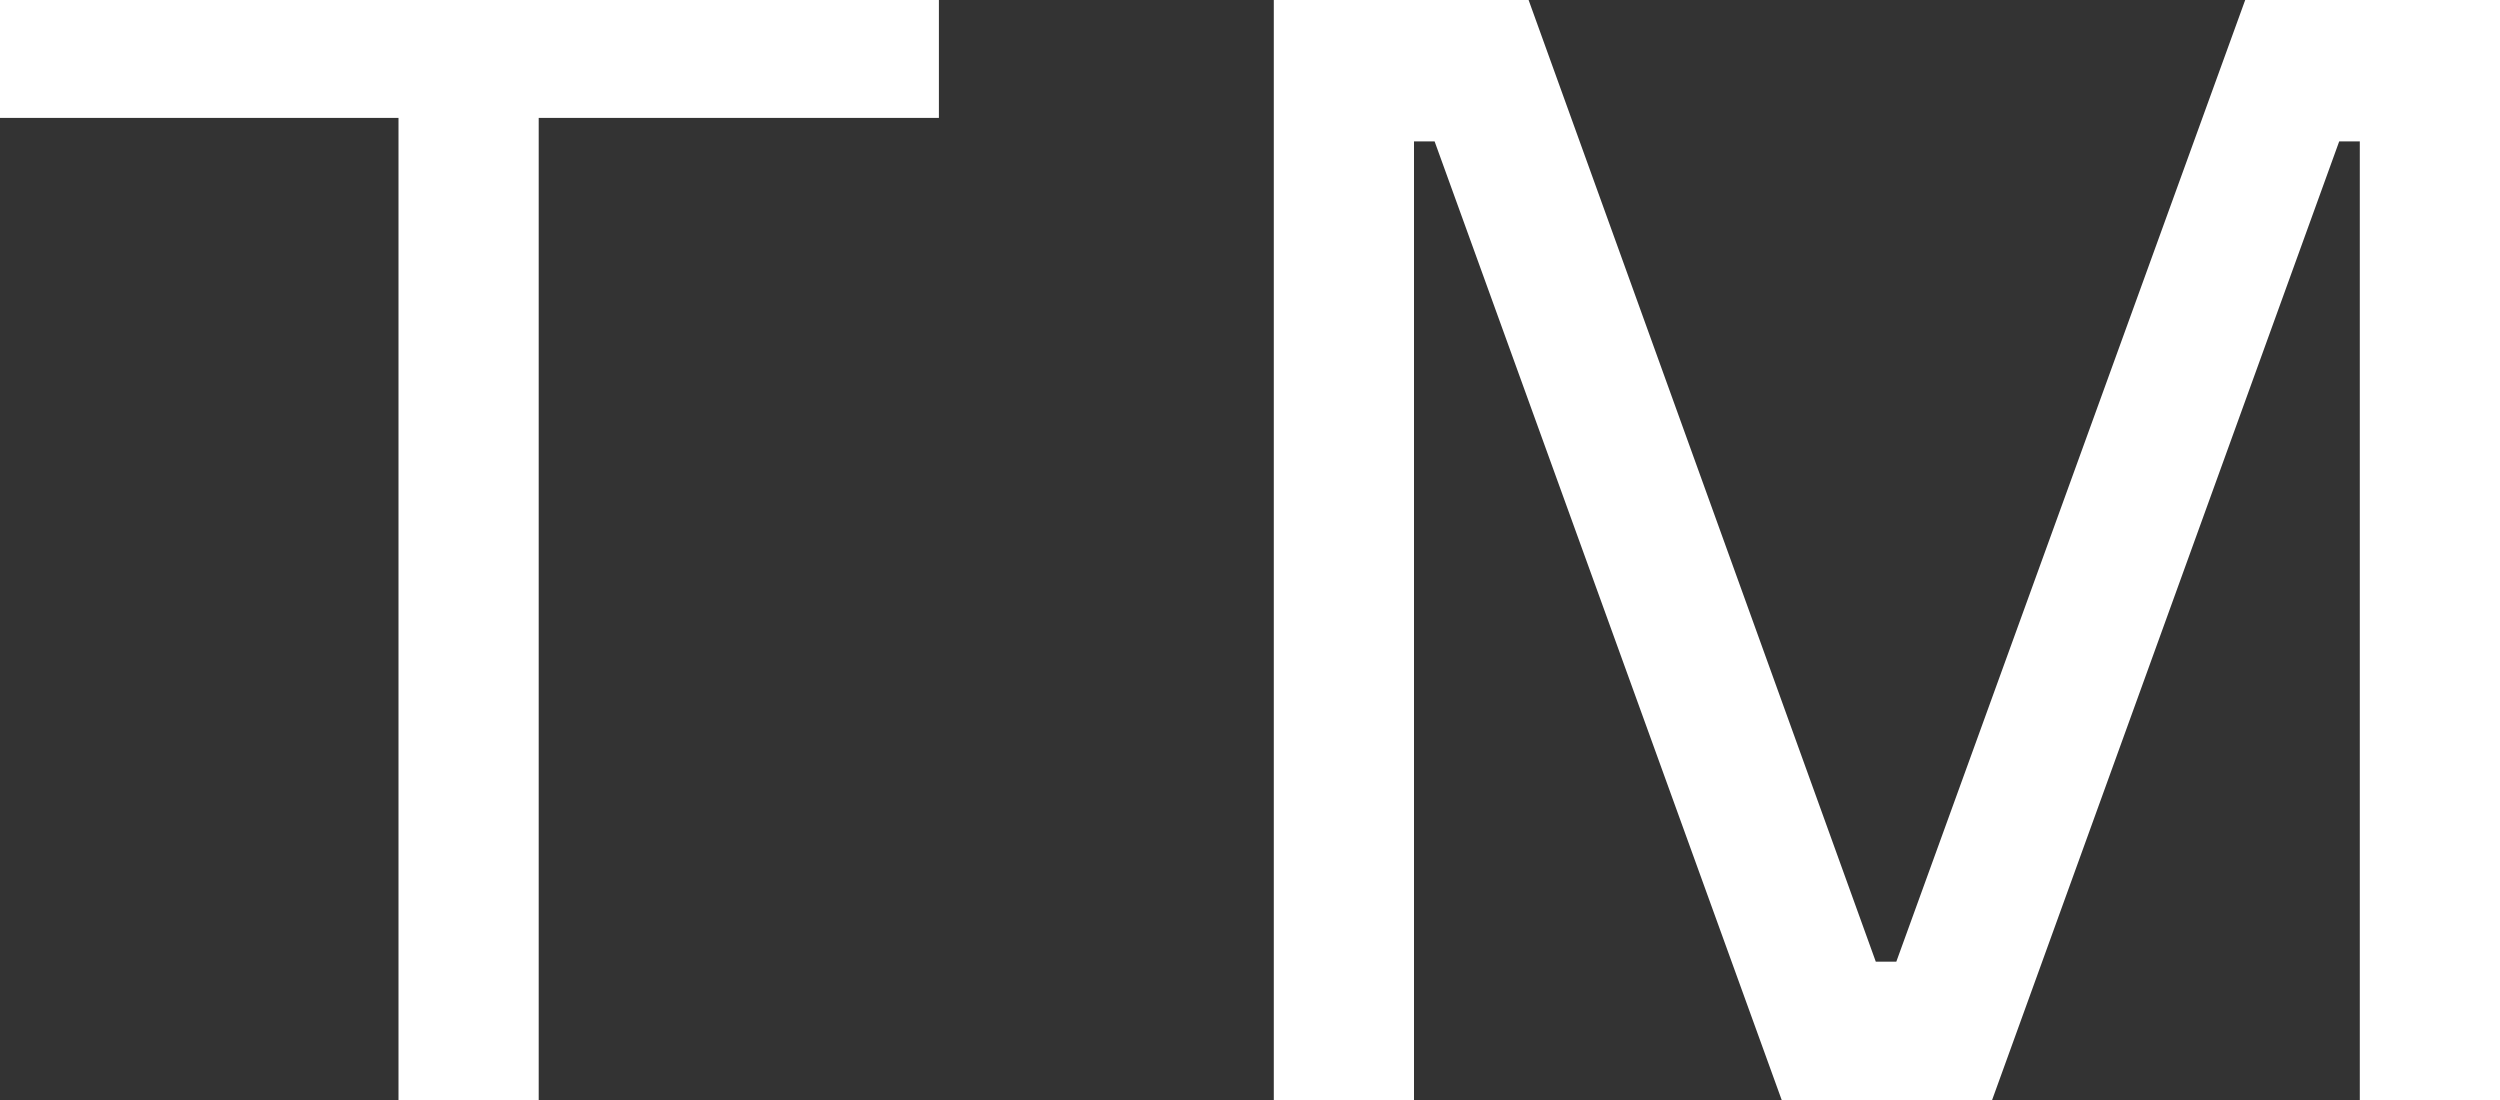
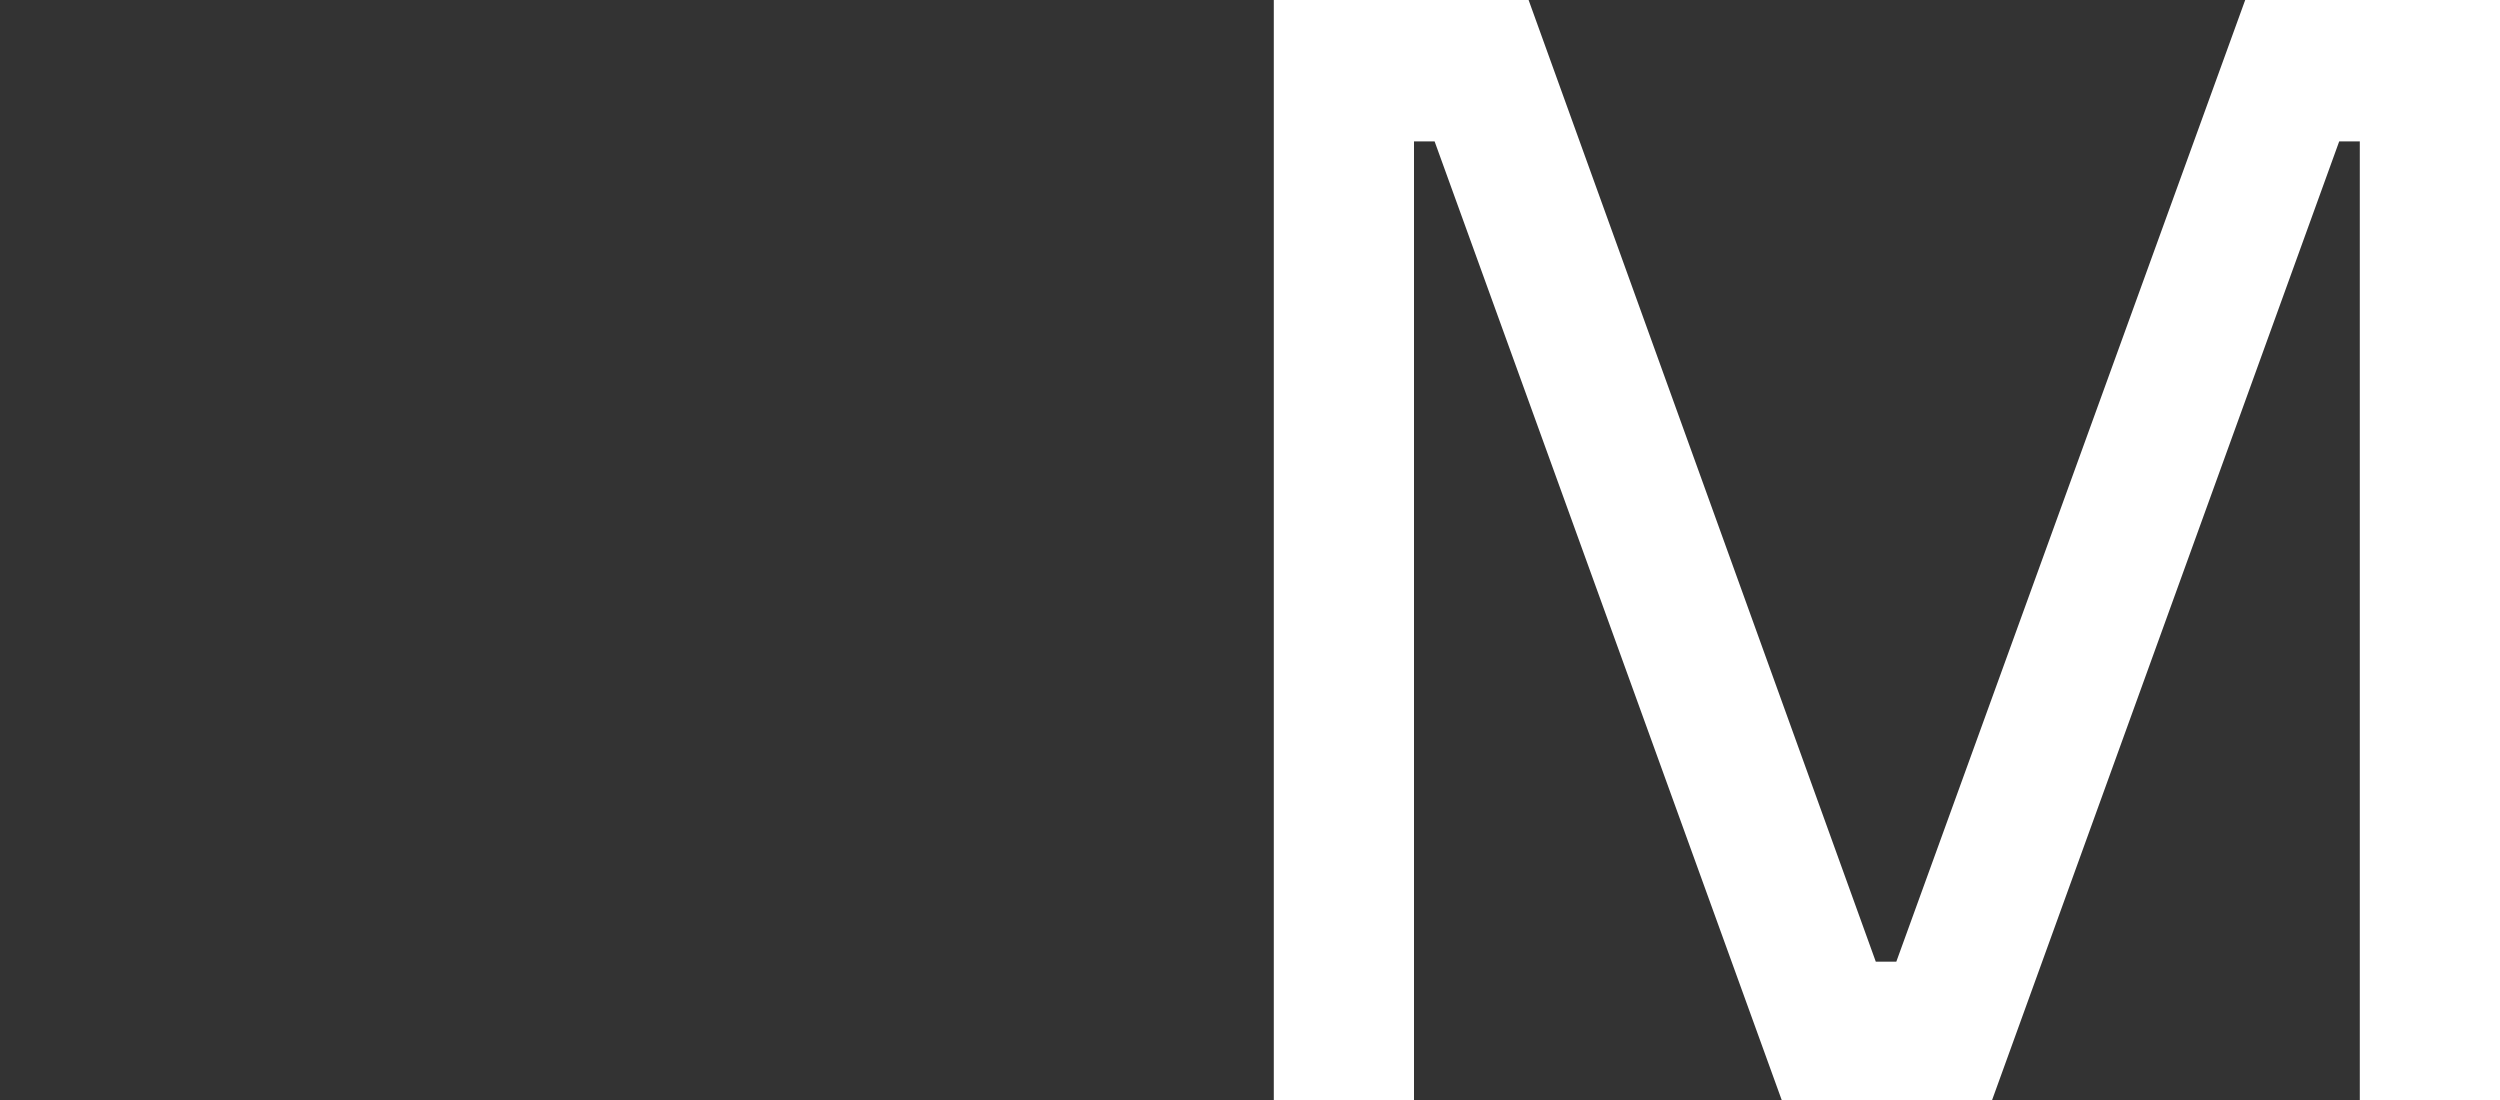
<svg xmlns="http://www.w3.org/2000/svg" width="25" height="11" viewBox="0 0 25 11" fill="none">
  <rect x="0" y="0" width="25" height="11" fill="#333333" stroke="none" />
-   <path d="M0 0H9.389V1.179H5.387V11H3.985V1.179H0V0Z" fill="white" />
  <path d="M12.738 0H15.286L18.758 9.617H18.963L22.452 0H25V11H23.598V1.414H23.392L19.921 11H17.817L14.346 1.414H14.14V11H12.738V0Z" fill="white" />
</svg>